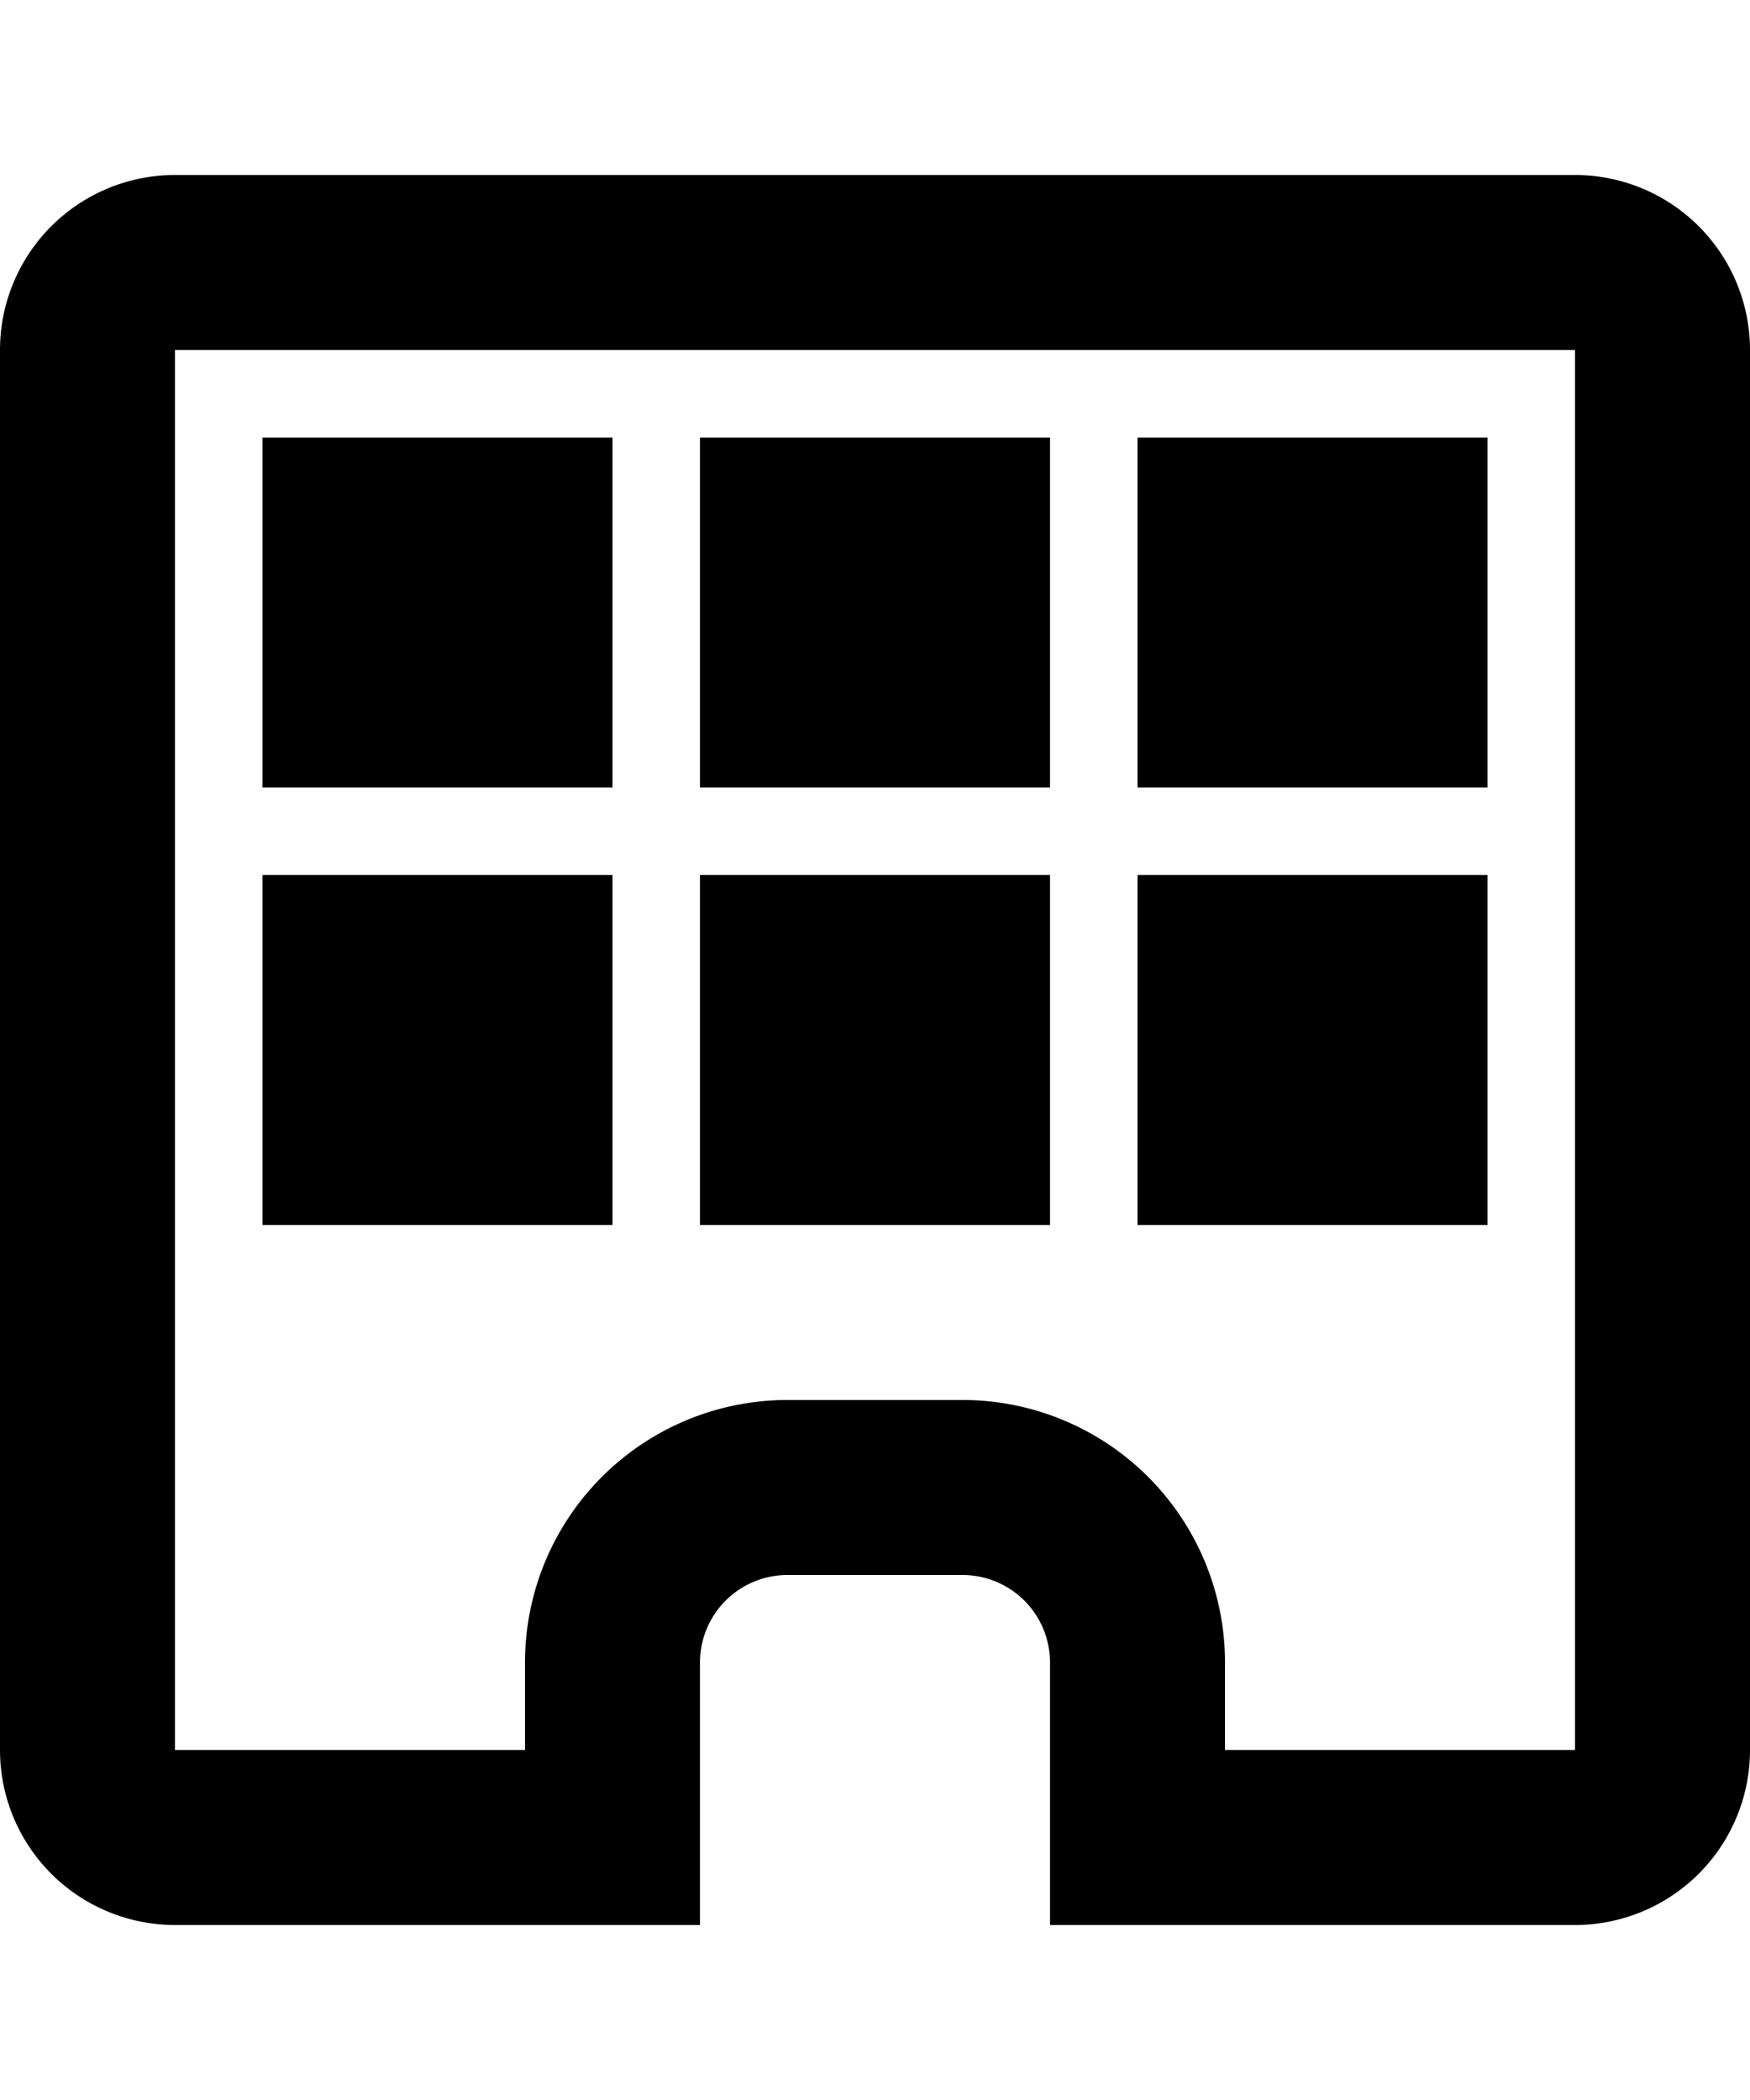
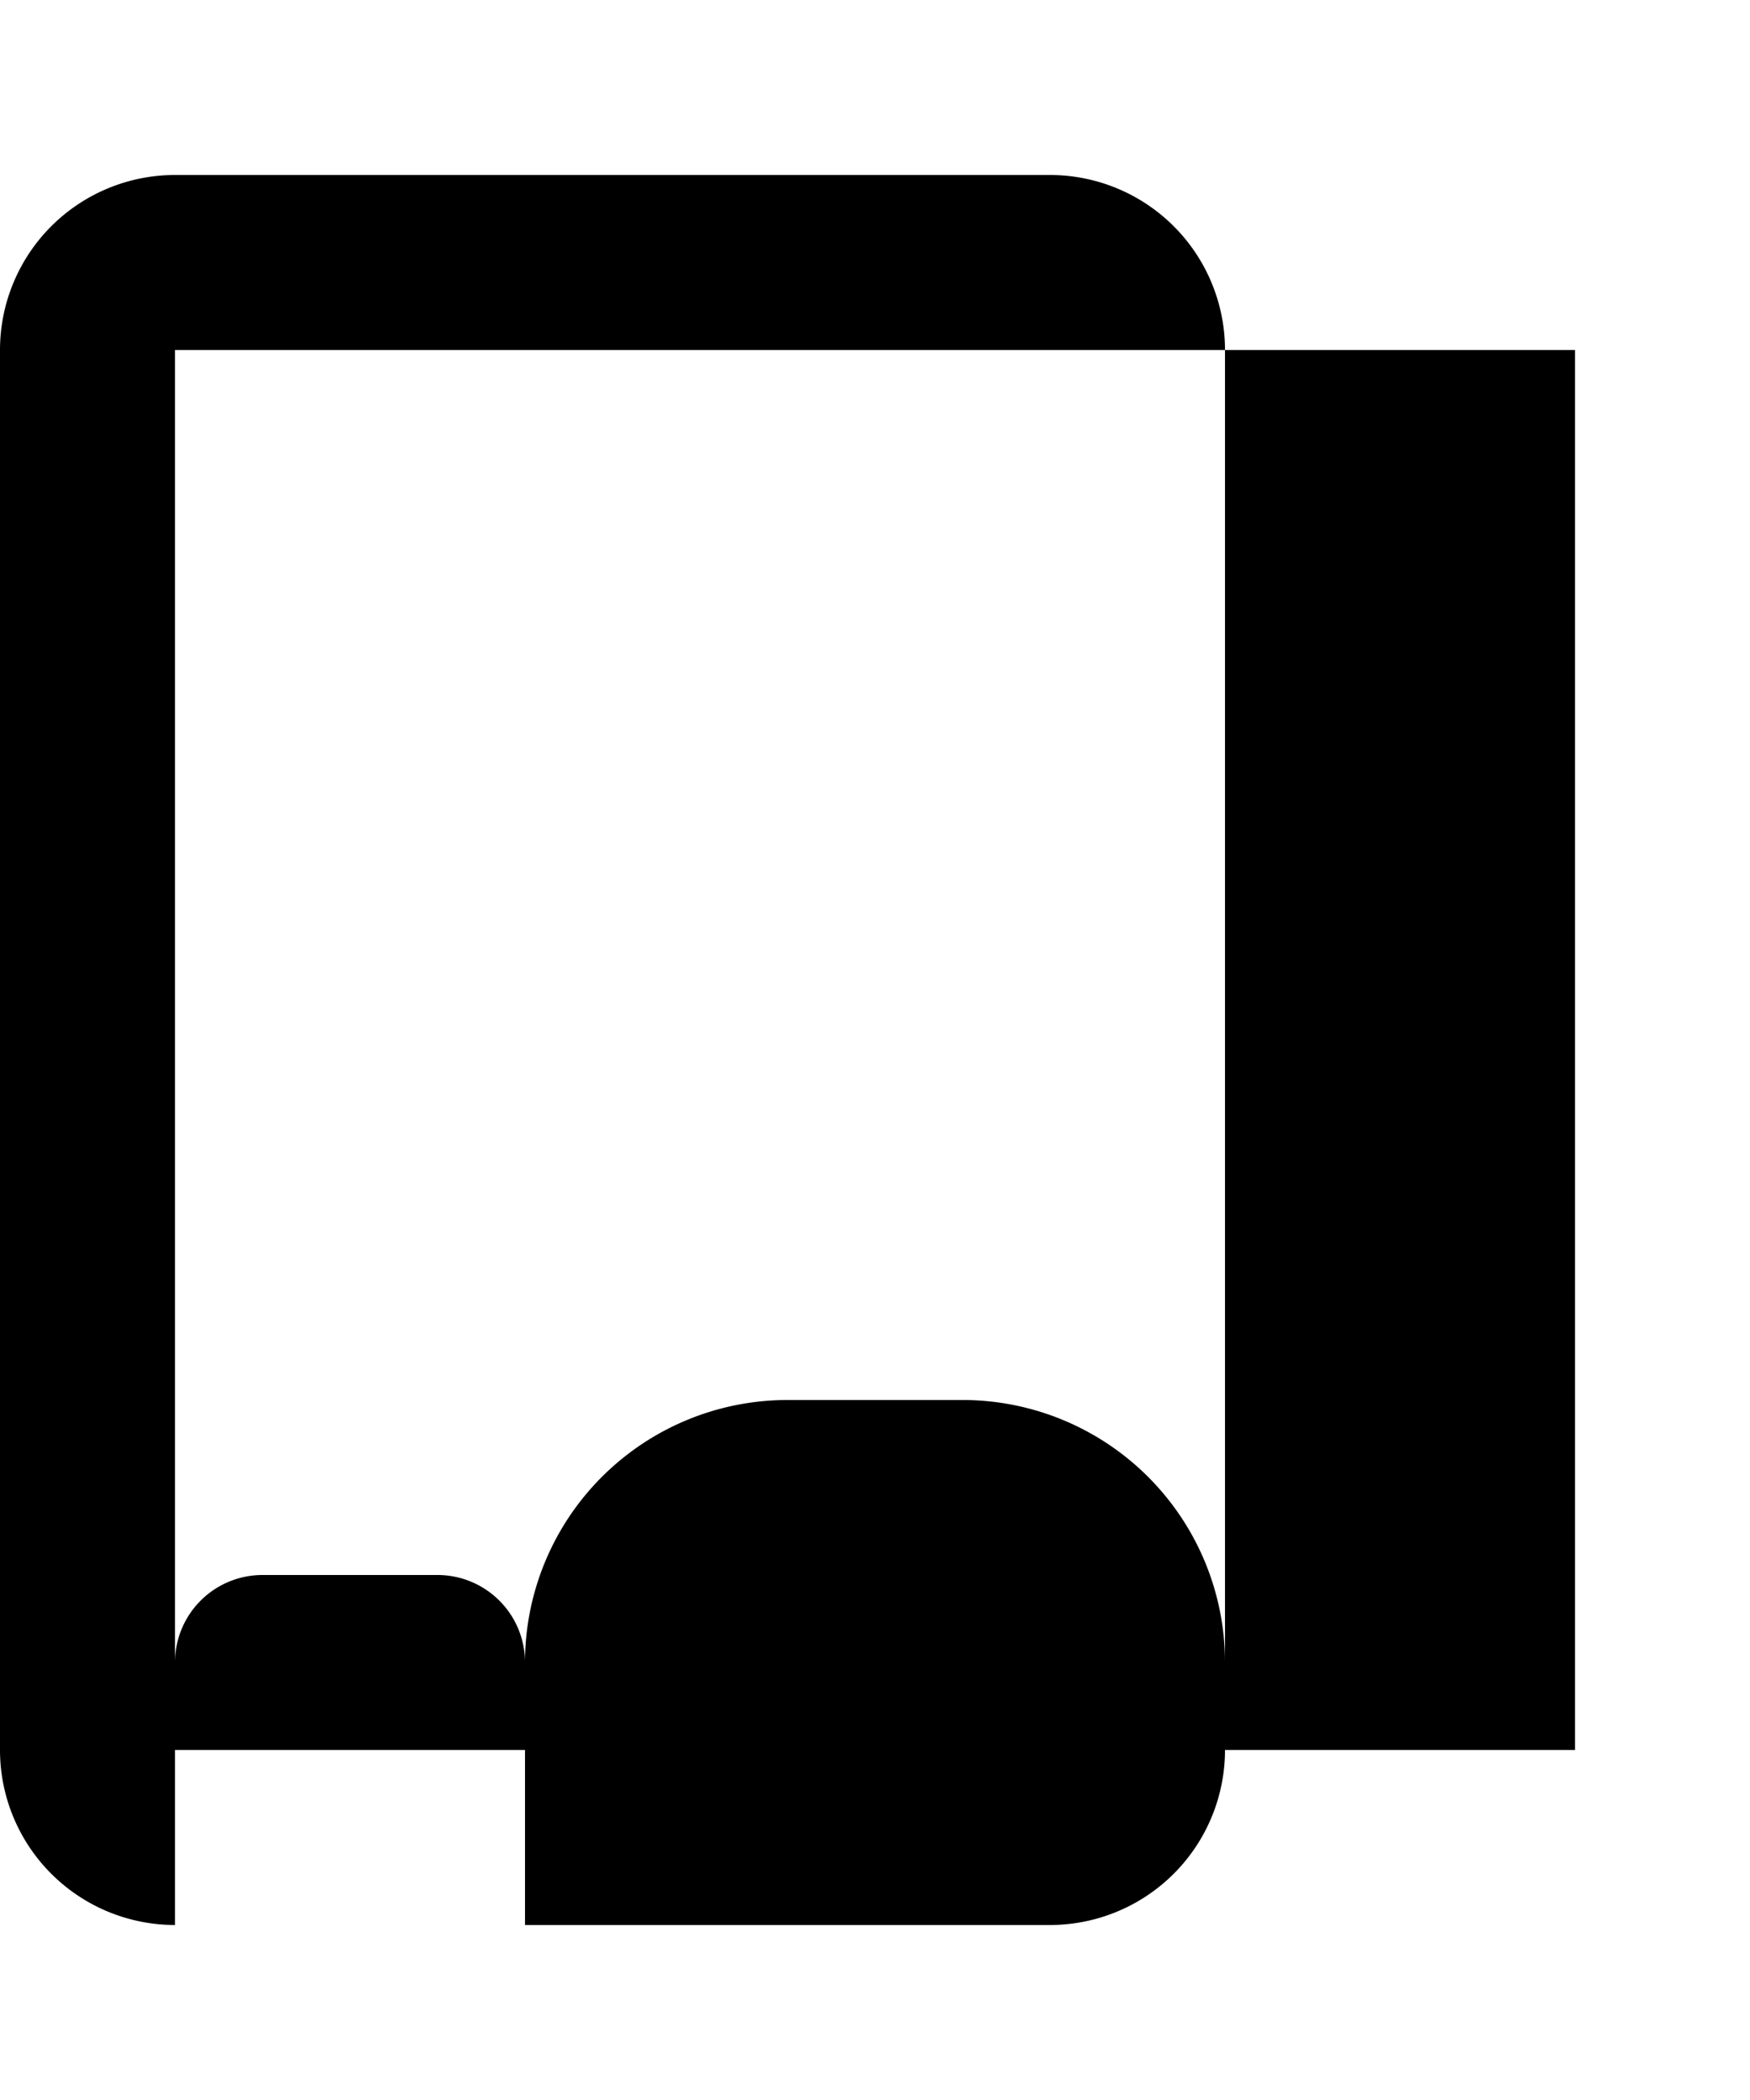
<svg xmlns="http://www.w3.org/2000/svg" viewBox="0 0 20 24" fill="currentColor">
-   <path d="M18 4v16h-4v-1a3 3 0 00-3-3H9a3 3 0 00-3 3v1H2V4h16m0-2H2a2 2 0 00-2 2v16a2 2 0 002 2h6v-3a1 1 0 011-1h2a1 1 0 011 1v3h6a2 2 0 002-2V4a2 2 0 00-2-2z" />
-   <path d="M7 5H3v4h4V5zm5 0H8v4h4V5zm5 0h-4v4h4V5zM7 10H3v4h4v-4zm5 0H8v4h4v-4zm5 0h-4v4h4v-4z" />
+   <path d="M18 4v16h-4v-1a3 3 0 00-3-3H9a3 3 0 00-3 3v1H2V4h16m0-2H2a2 2 0 00-2 2v16a2 2 0 002 2v-3a1 1 0 011-1h2a1 1 0 011 1v3h6a2 2 0 002-2V4a2 2 0 00-2-2z" />
</svg>